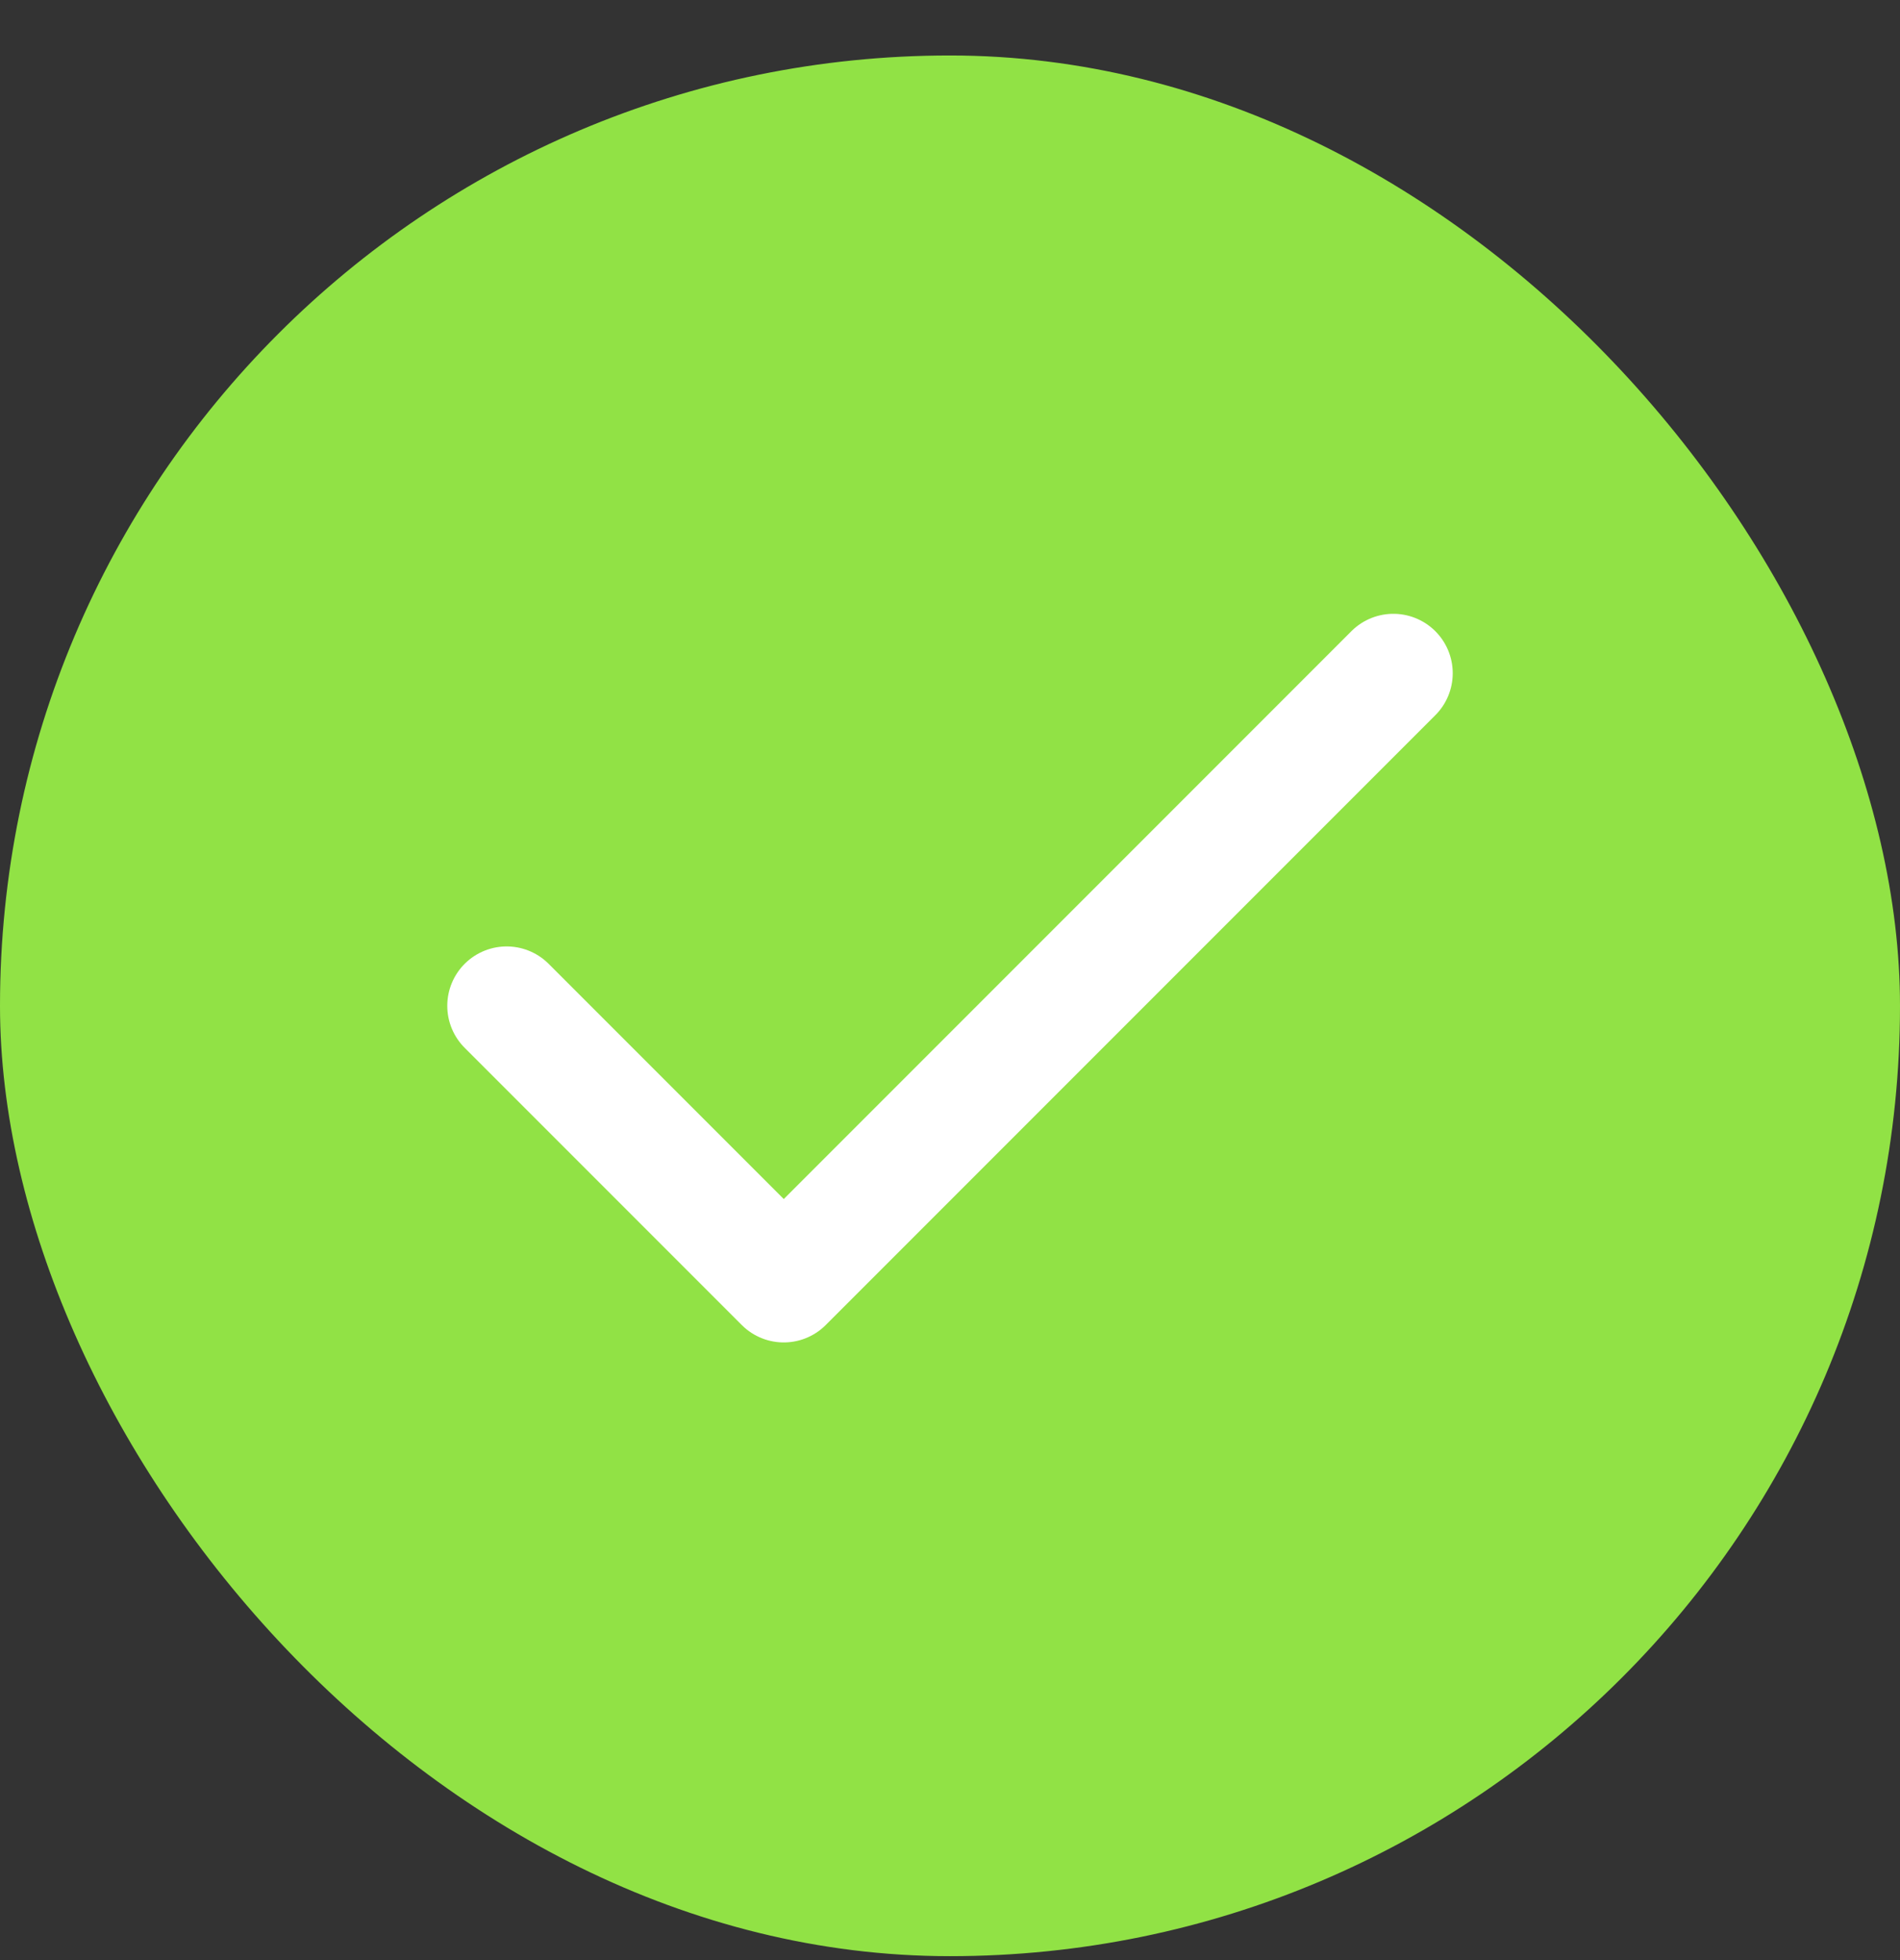
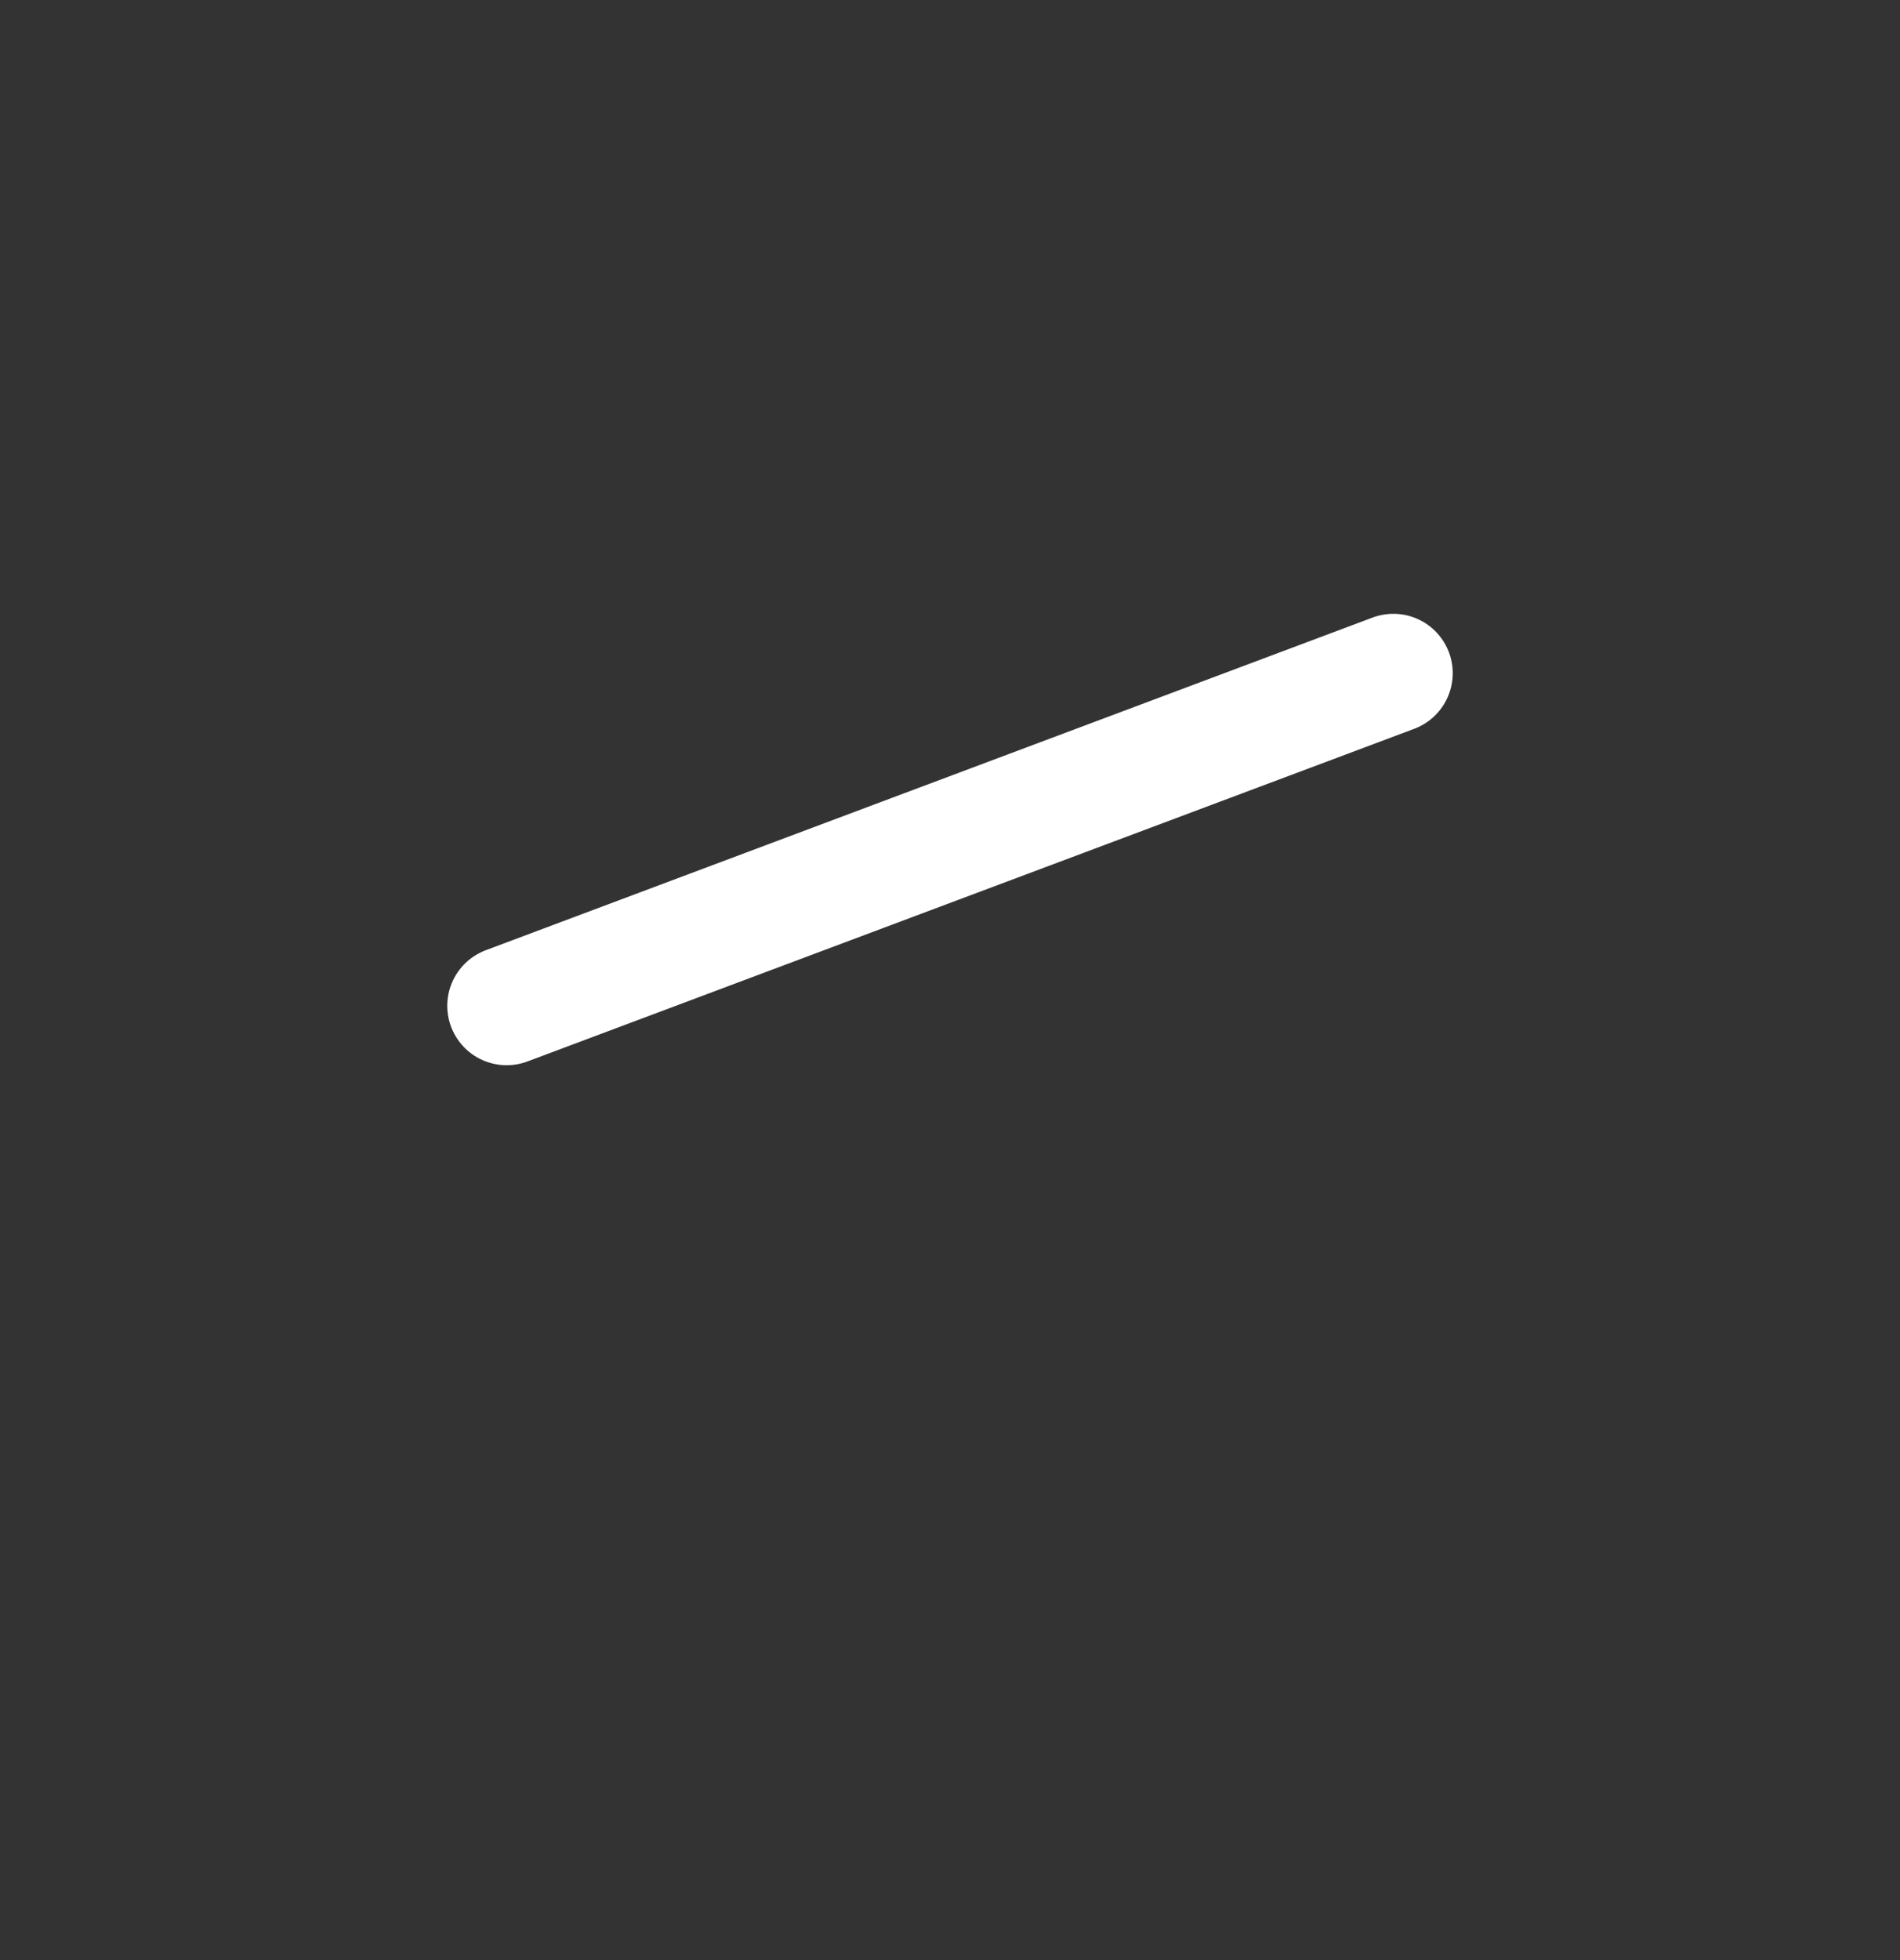
<svg xmlns="http://www.w3.org/2000/svg" width="32" height="33" viewBox="0 0 32 33" fill="none">
  <rect x="0" y="0" width="32" height="33" fill="#333333" stroke="none" />
-   <rect y="0.934" width="32" height="32" rx="16" fill="#91E245" />
-   <path d="M23.467 11.334L13.2 21.601L8.533 16.934" stroke="white" stroke-width="2" stroke-linecap="round" stroke-linejoin="round" />
+   <path d="M23.467 11.334L8.533 16.934" stroke="white" stroke-width="2" stroke-linecap="round" stroke-linejoin="round" />
</svg>